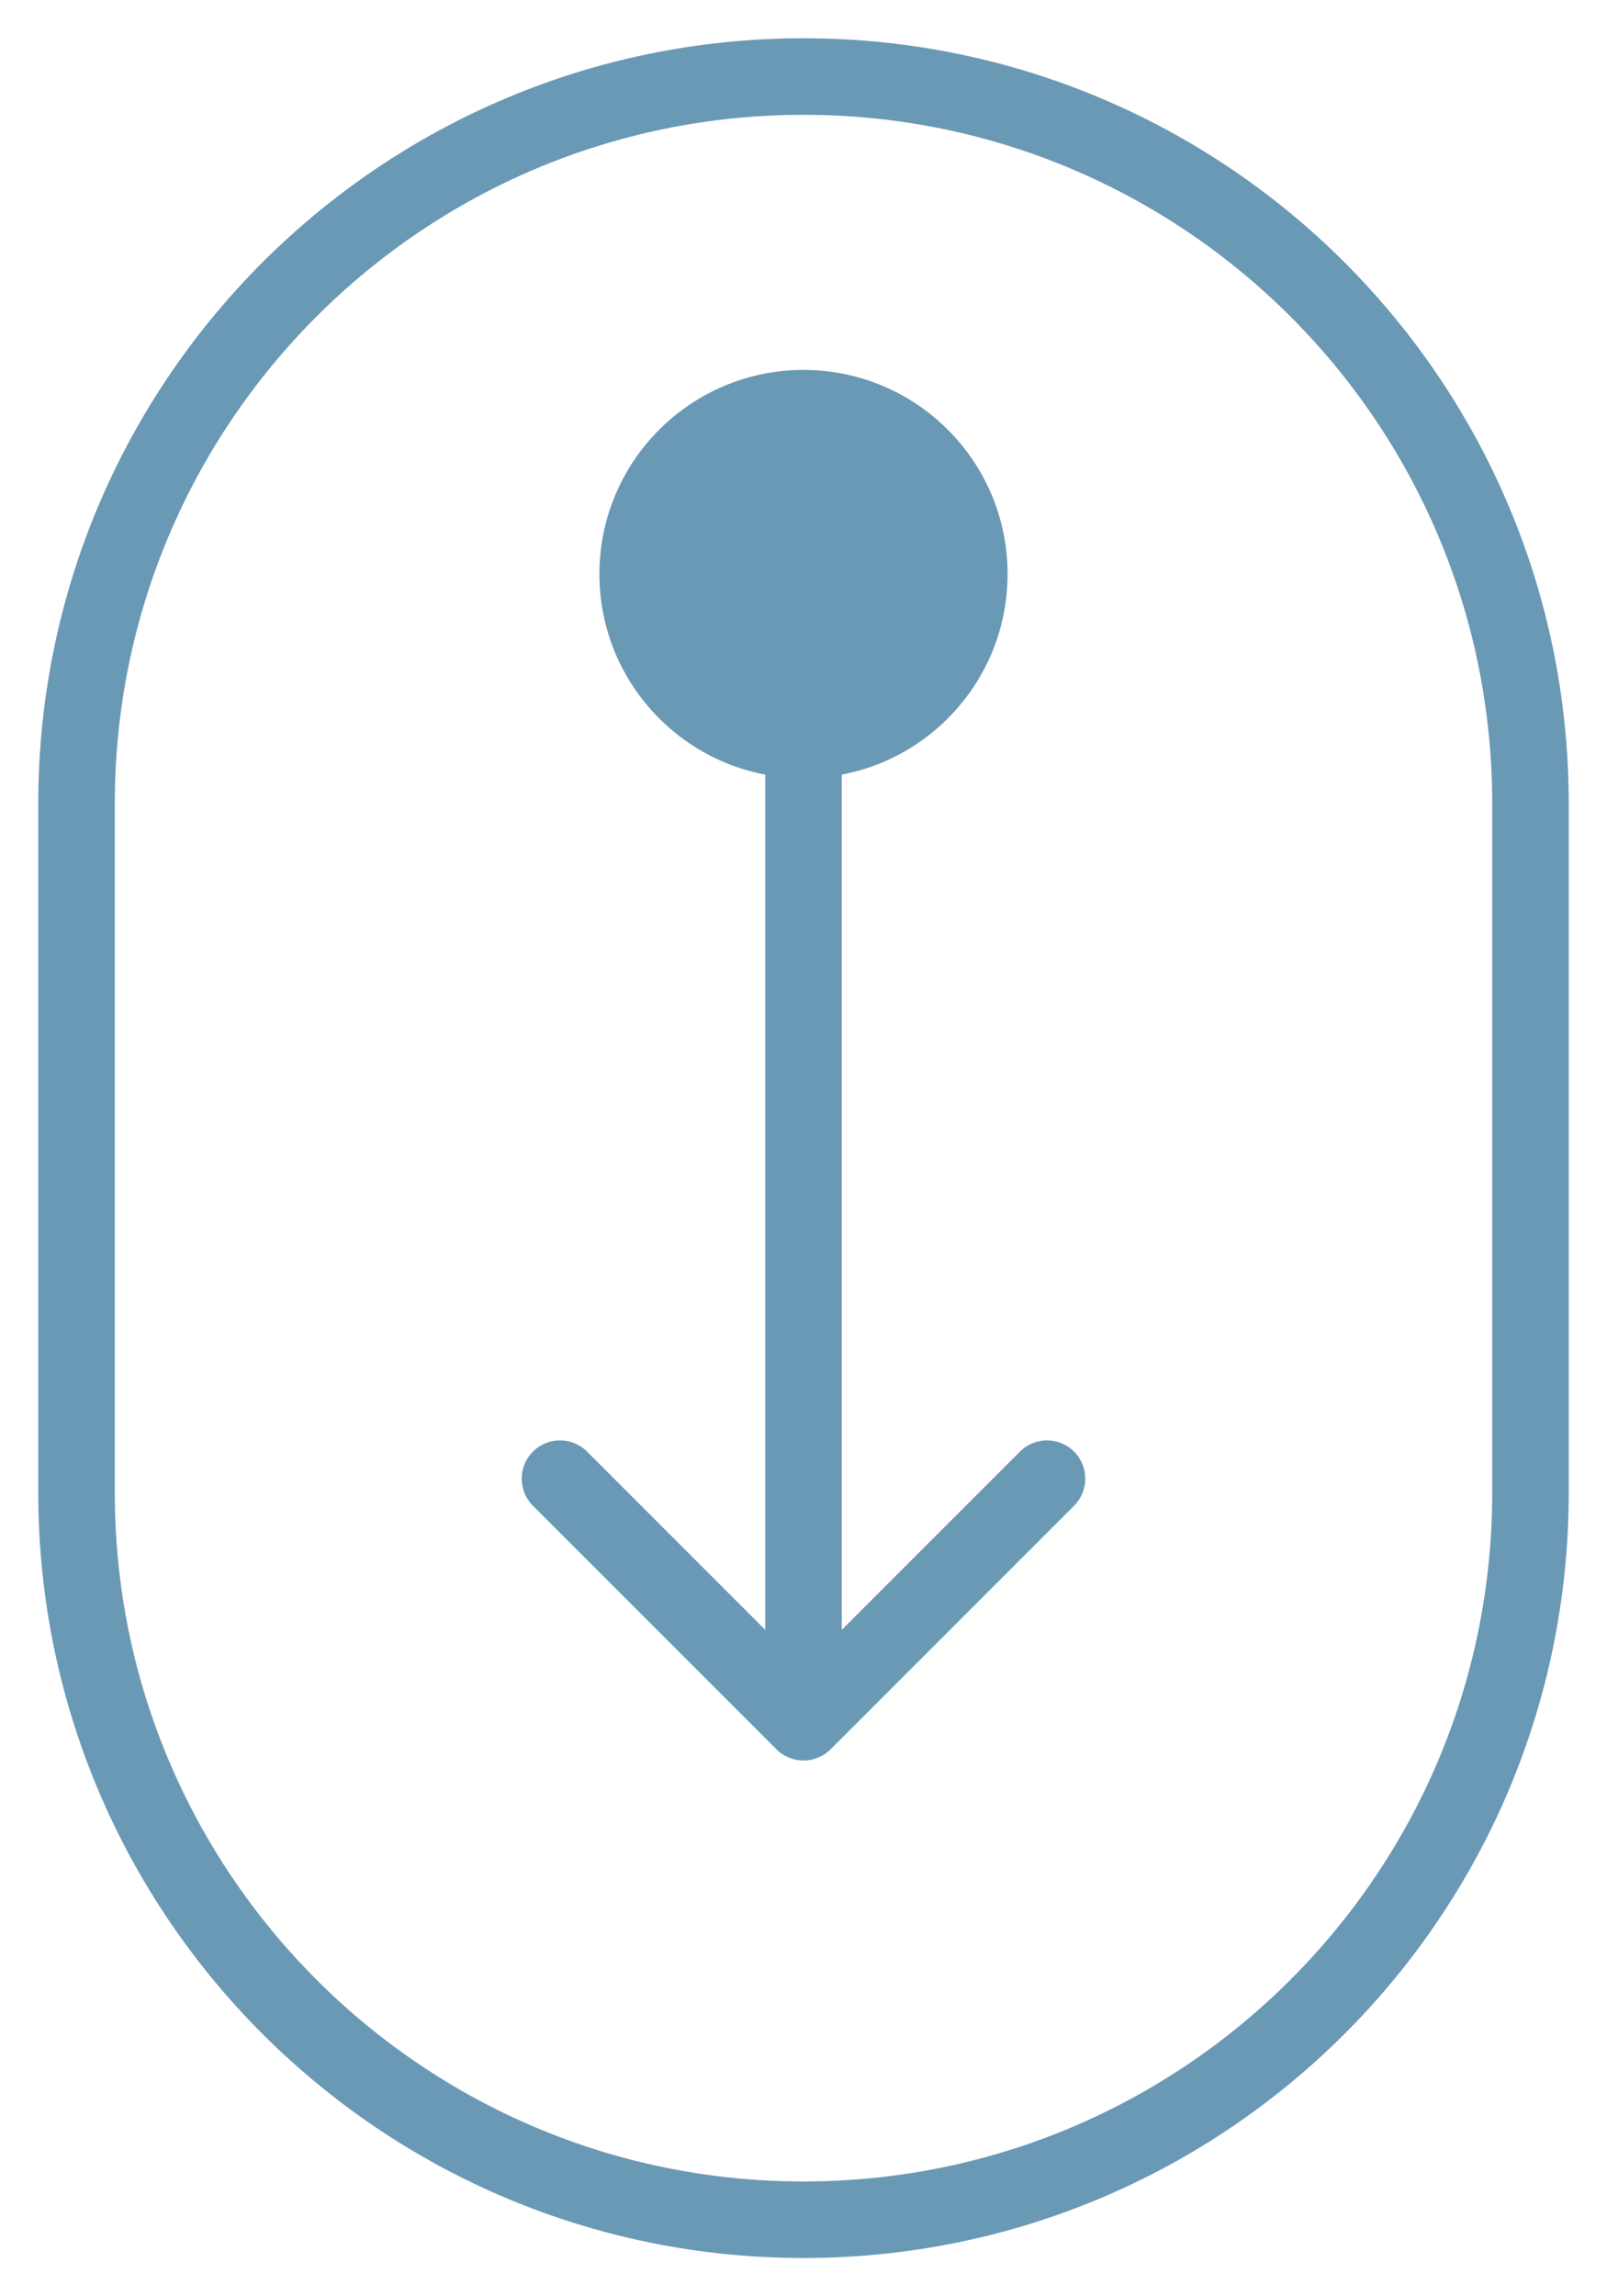
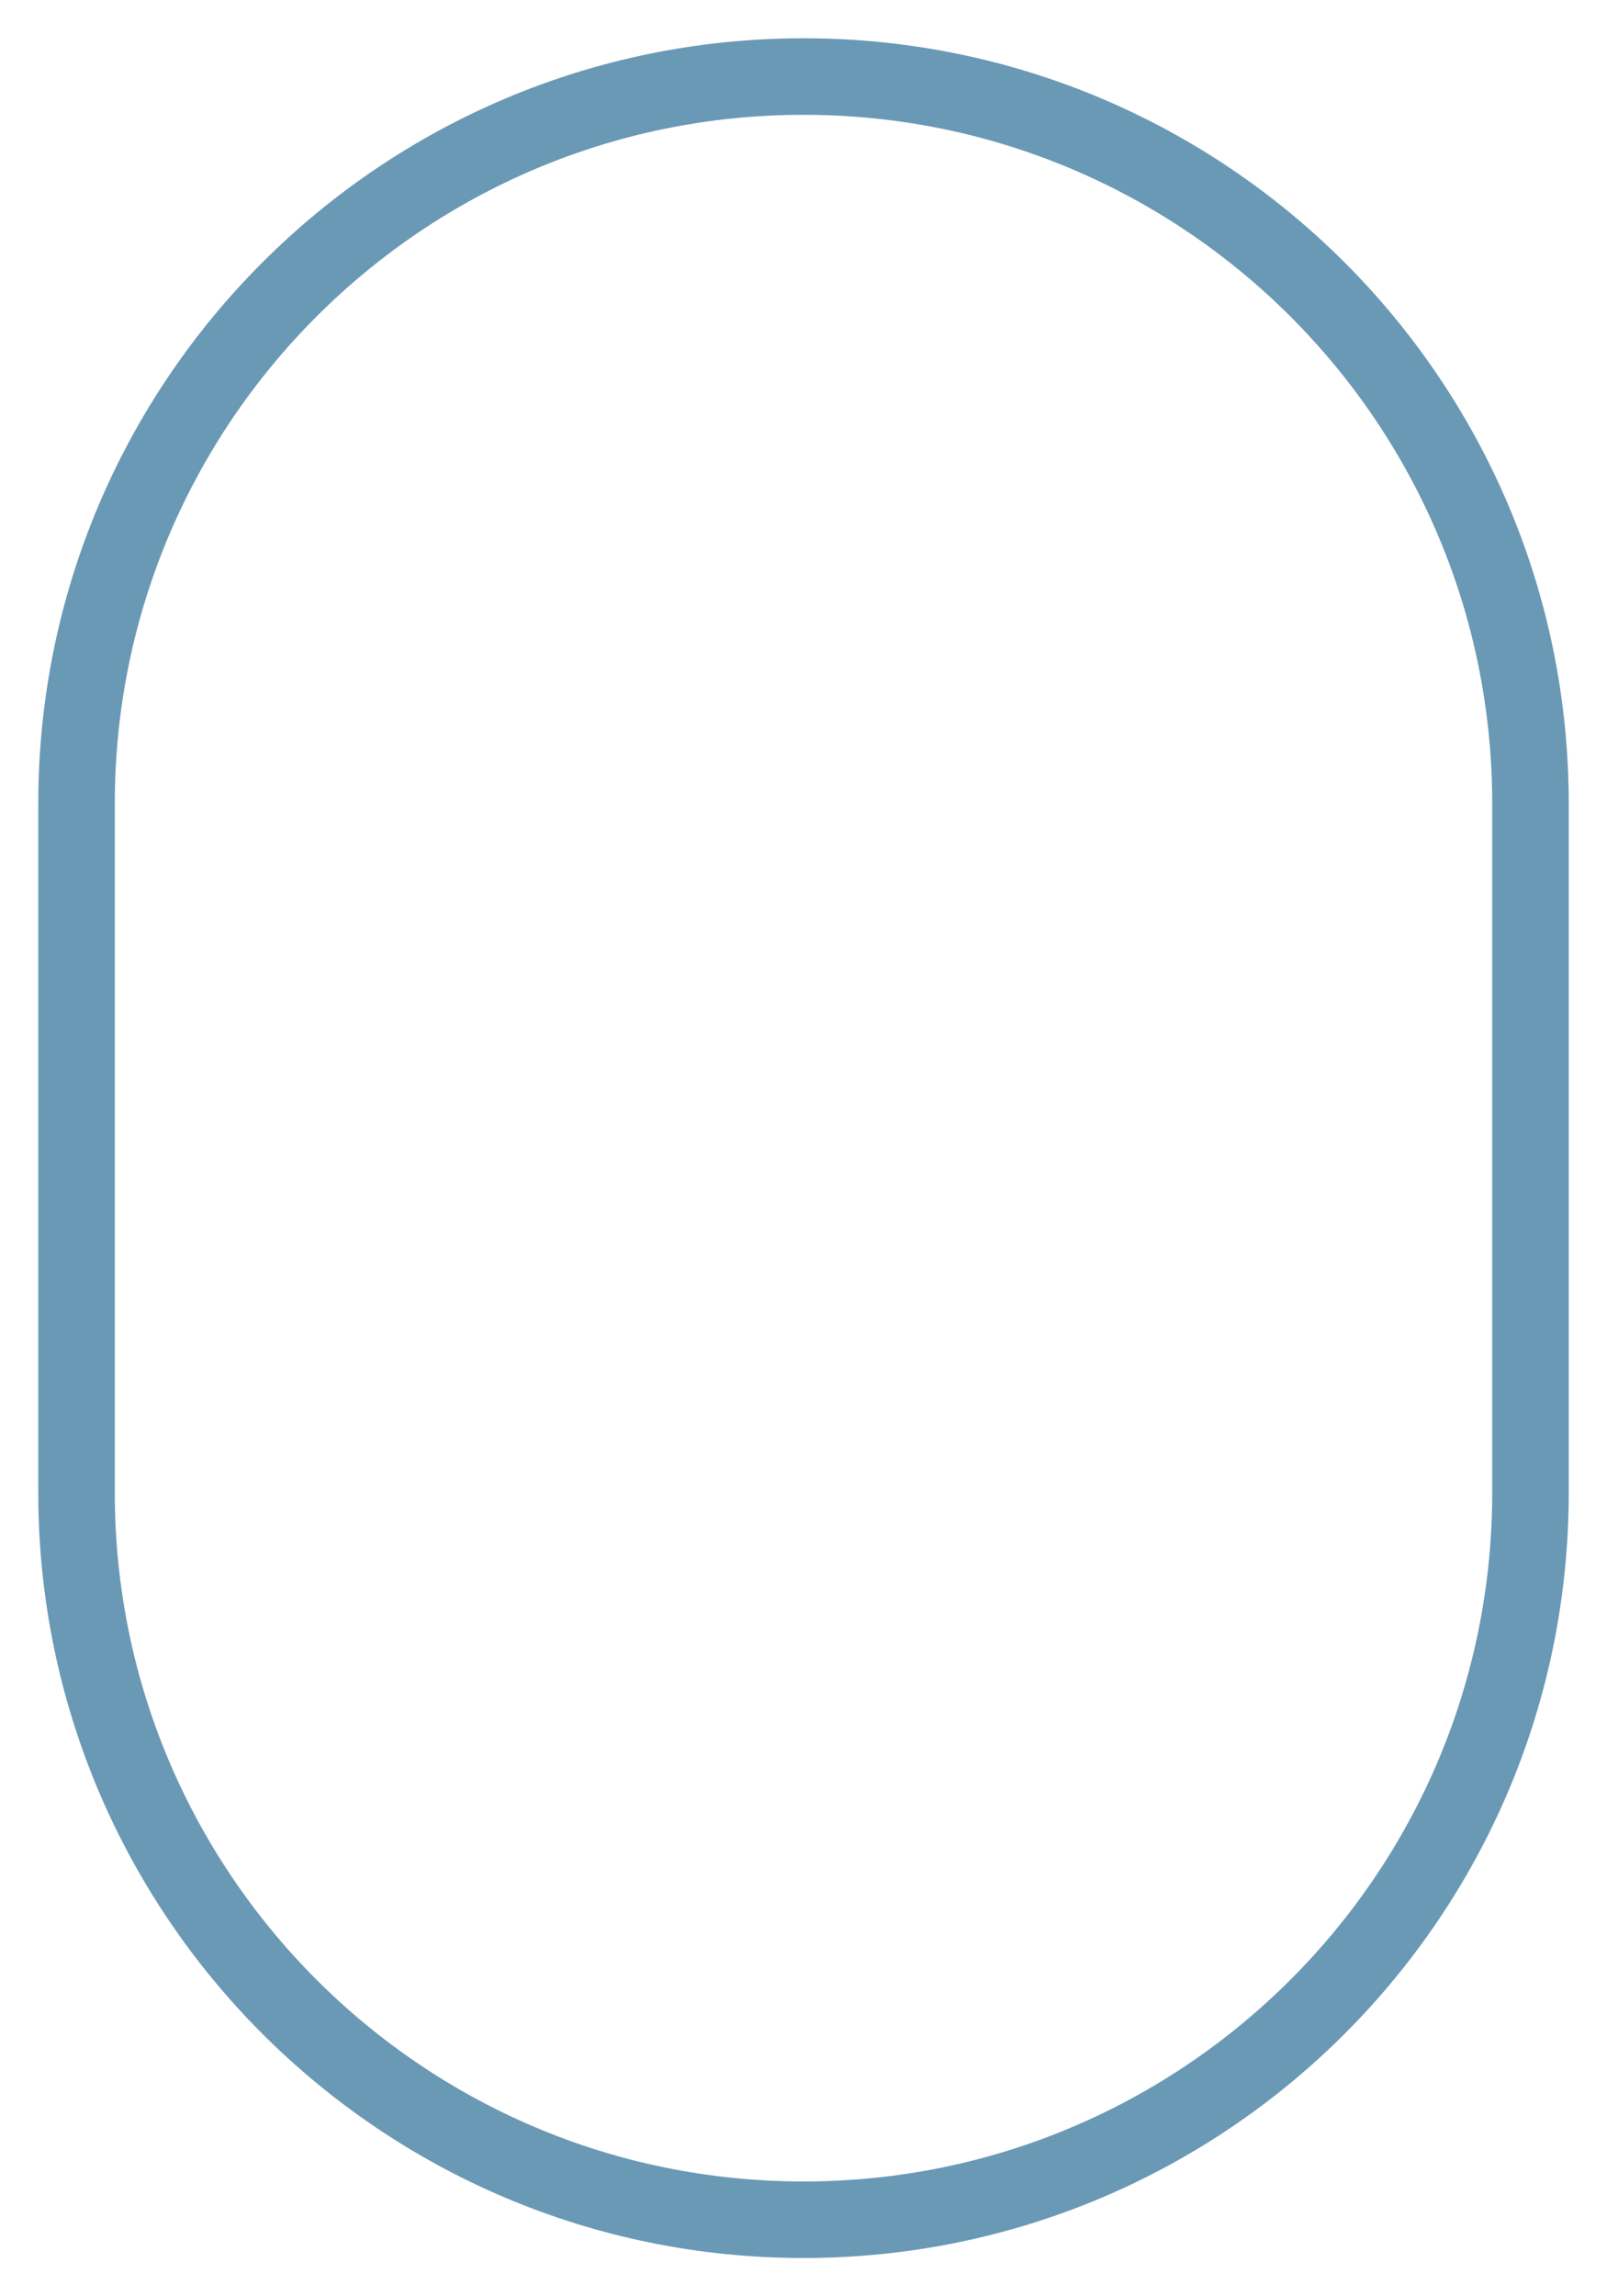
<svg xmlns="http://www.w3.org/2000/svg" width="21" height="30" viewBox="0 0 21 30" fill="none">
  <path d="M20 10.5C20 5.253 15.747 1 10.5 1C5.253 1 1 5.253 1 10.5V19.5C1 24.747 5.253 29 10.5 29C15.747 29 20 24.747 20 19.5V10.5Z" stroke="#6A99B6" />
-   <path d="M7.833 7.5C7.833 8.973 9.027 10.167 10.5 10.167C11.973 10.167 13.167 8.973 13.167 7.5C13.167 6.027 11.973 4.833 10.5 4.833C9.027 4.833 7.833 6.027 7.833 7.5ZM10.146 22.854C10.342 23.049 10.658 23.049 10.854 22.854L14.036 19.672C14.231 19.476 14.231 19.16 14.036 18.965C13.84 18.769 13.524 18.769 13.328 18.965L10.5 21.793L7.672 18.965C7.476 18.769 7.16 18.769 6.964 18.965C6.769 19.16 6.769 19.476 6.964 19.672L10.146 22.854ZM10 7.5V22.5H11V7.5H10Z" fill="#6A99B6" />
</svg>